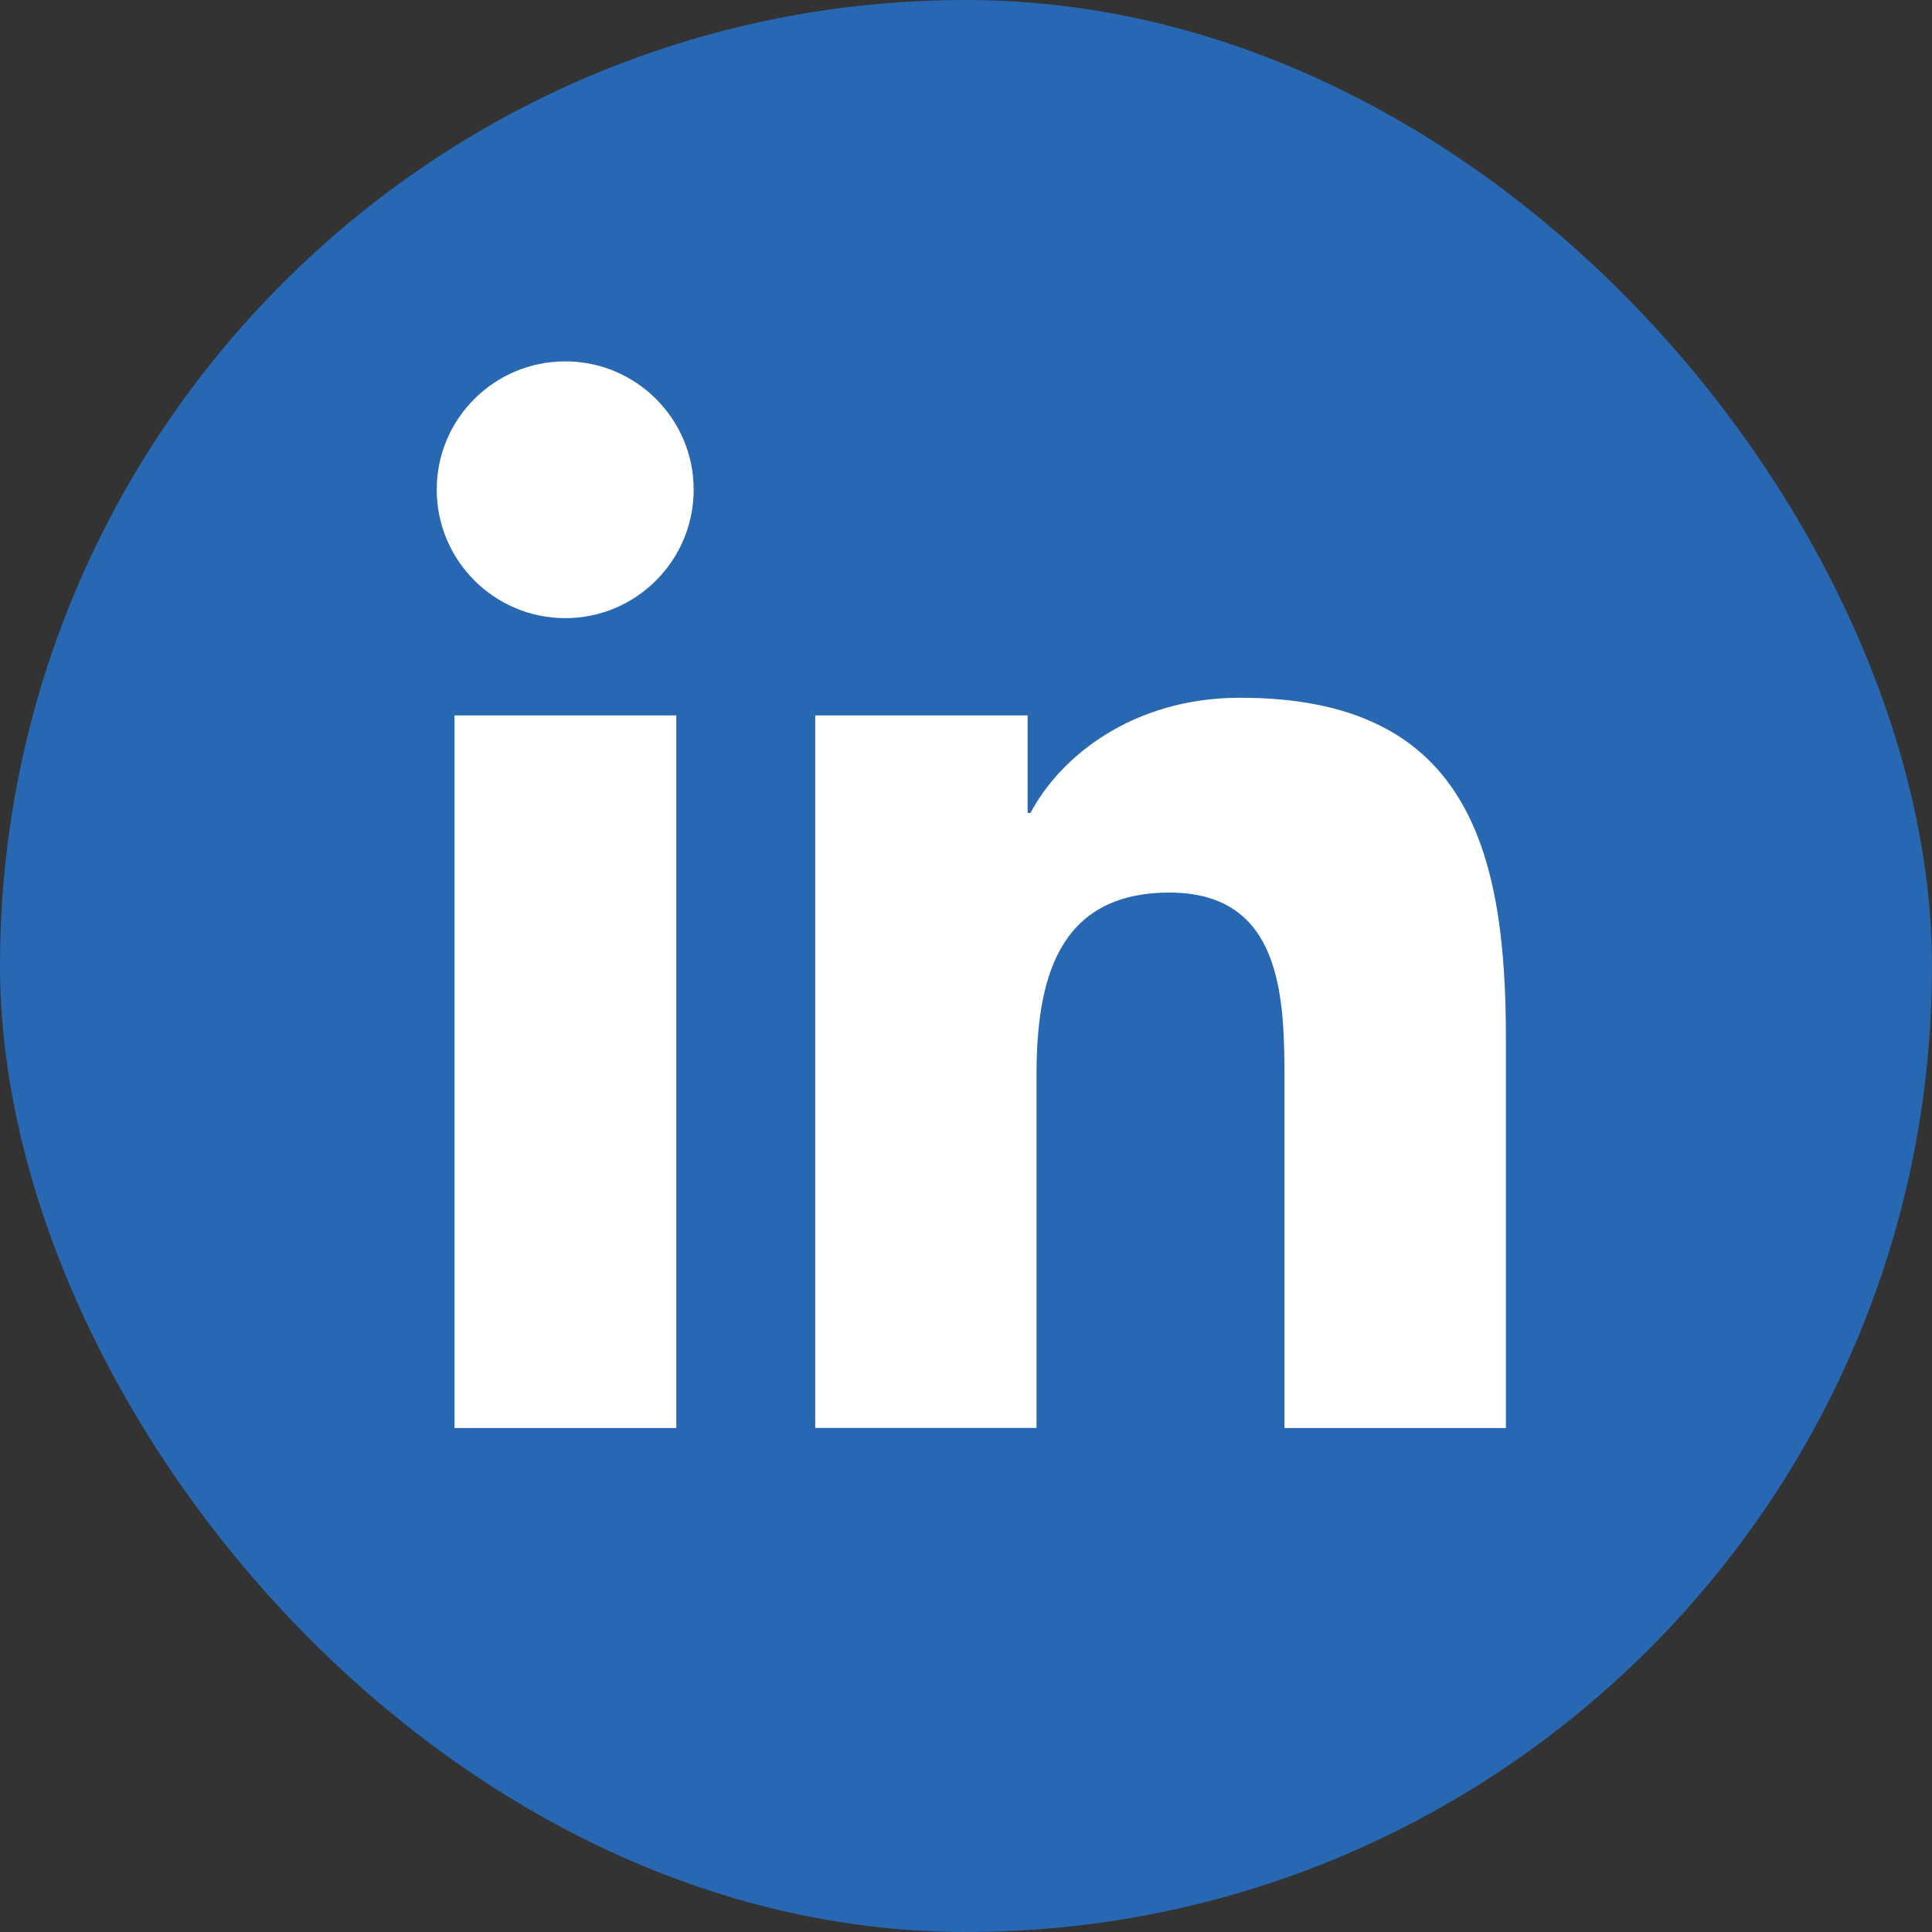
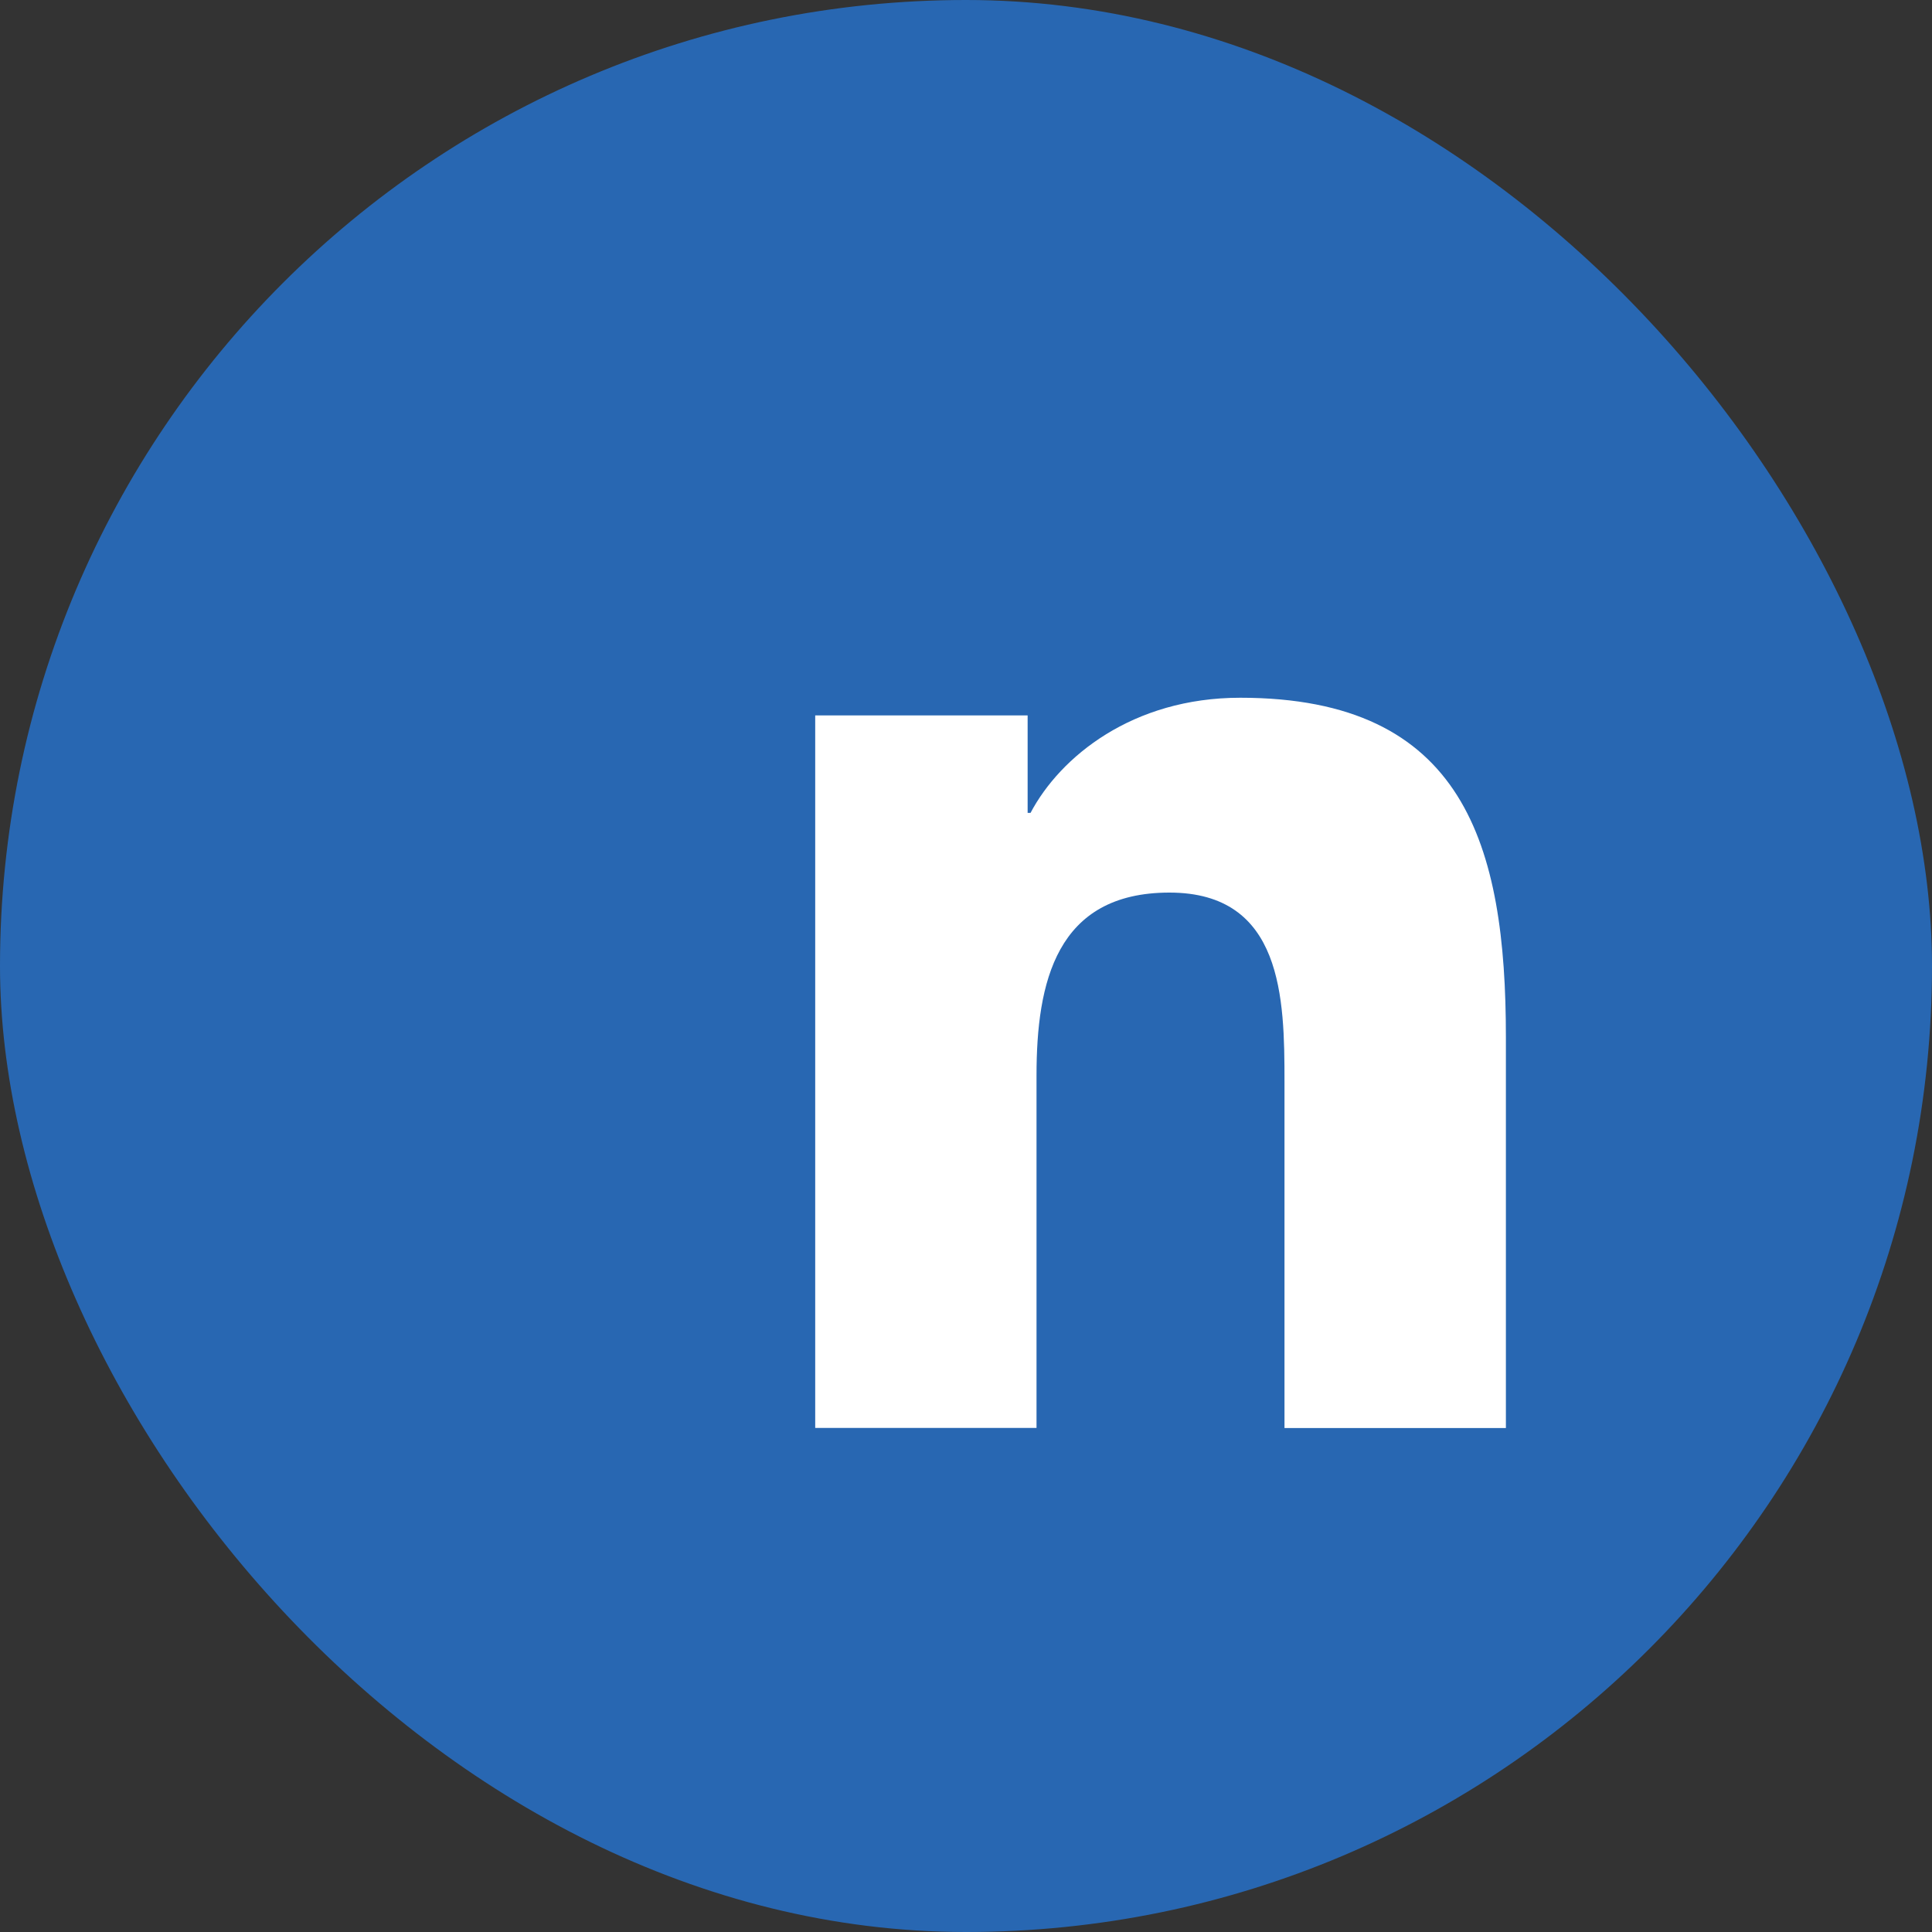
<svg xmlns="http://www.w3.org/2000/svg" width="20" height="20" viewBox="0 0 20 20" fill="none">
  <rect x="0" y="0" width="20" height="20" fill="#333333" stroke="none" />
  <g id="social-icon">
    <rect width="20" height="20" rx="10" fill="#2867B2" />
-     <path id="Vector" d="M4.705 7.406H7.001V14.783H4.705V7.406ZM5.852 3.741C6.586 3.741 7.181 4.337 7.181 5.069C7.181 5.801 6.586 6.399 5.852 6.399C5.118 6.399 4.521 5.803 4.521 5.069C4.521 4.335 5.116 3.741 5.852 3.741Z" fill="white" />
    <path id="Vector_2" d="M8.439 7.406H10.638V8.415H10.668C10.975 7.834 11.723 7.223 12.839 7.223C15.161 7.223 15.589 8.751 15.589 10.737V14.783H13.297V11.196C13.297 10.34 13.281 9.24 12.106 9.24C10.932 9.24 10.73 10.172 10.73 11.133V14.782H8.439V7.405V7.406Z" fill="white" />
  </g>
</svg>